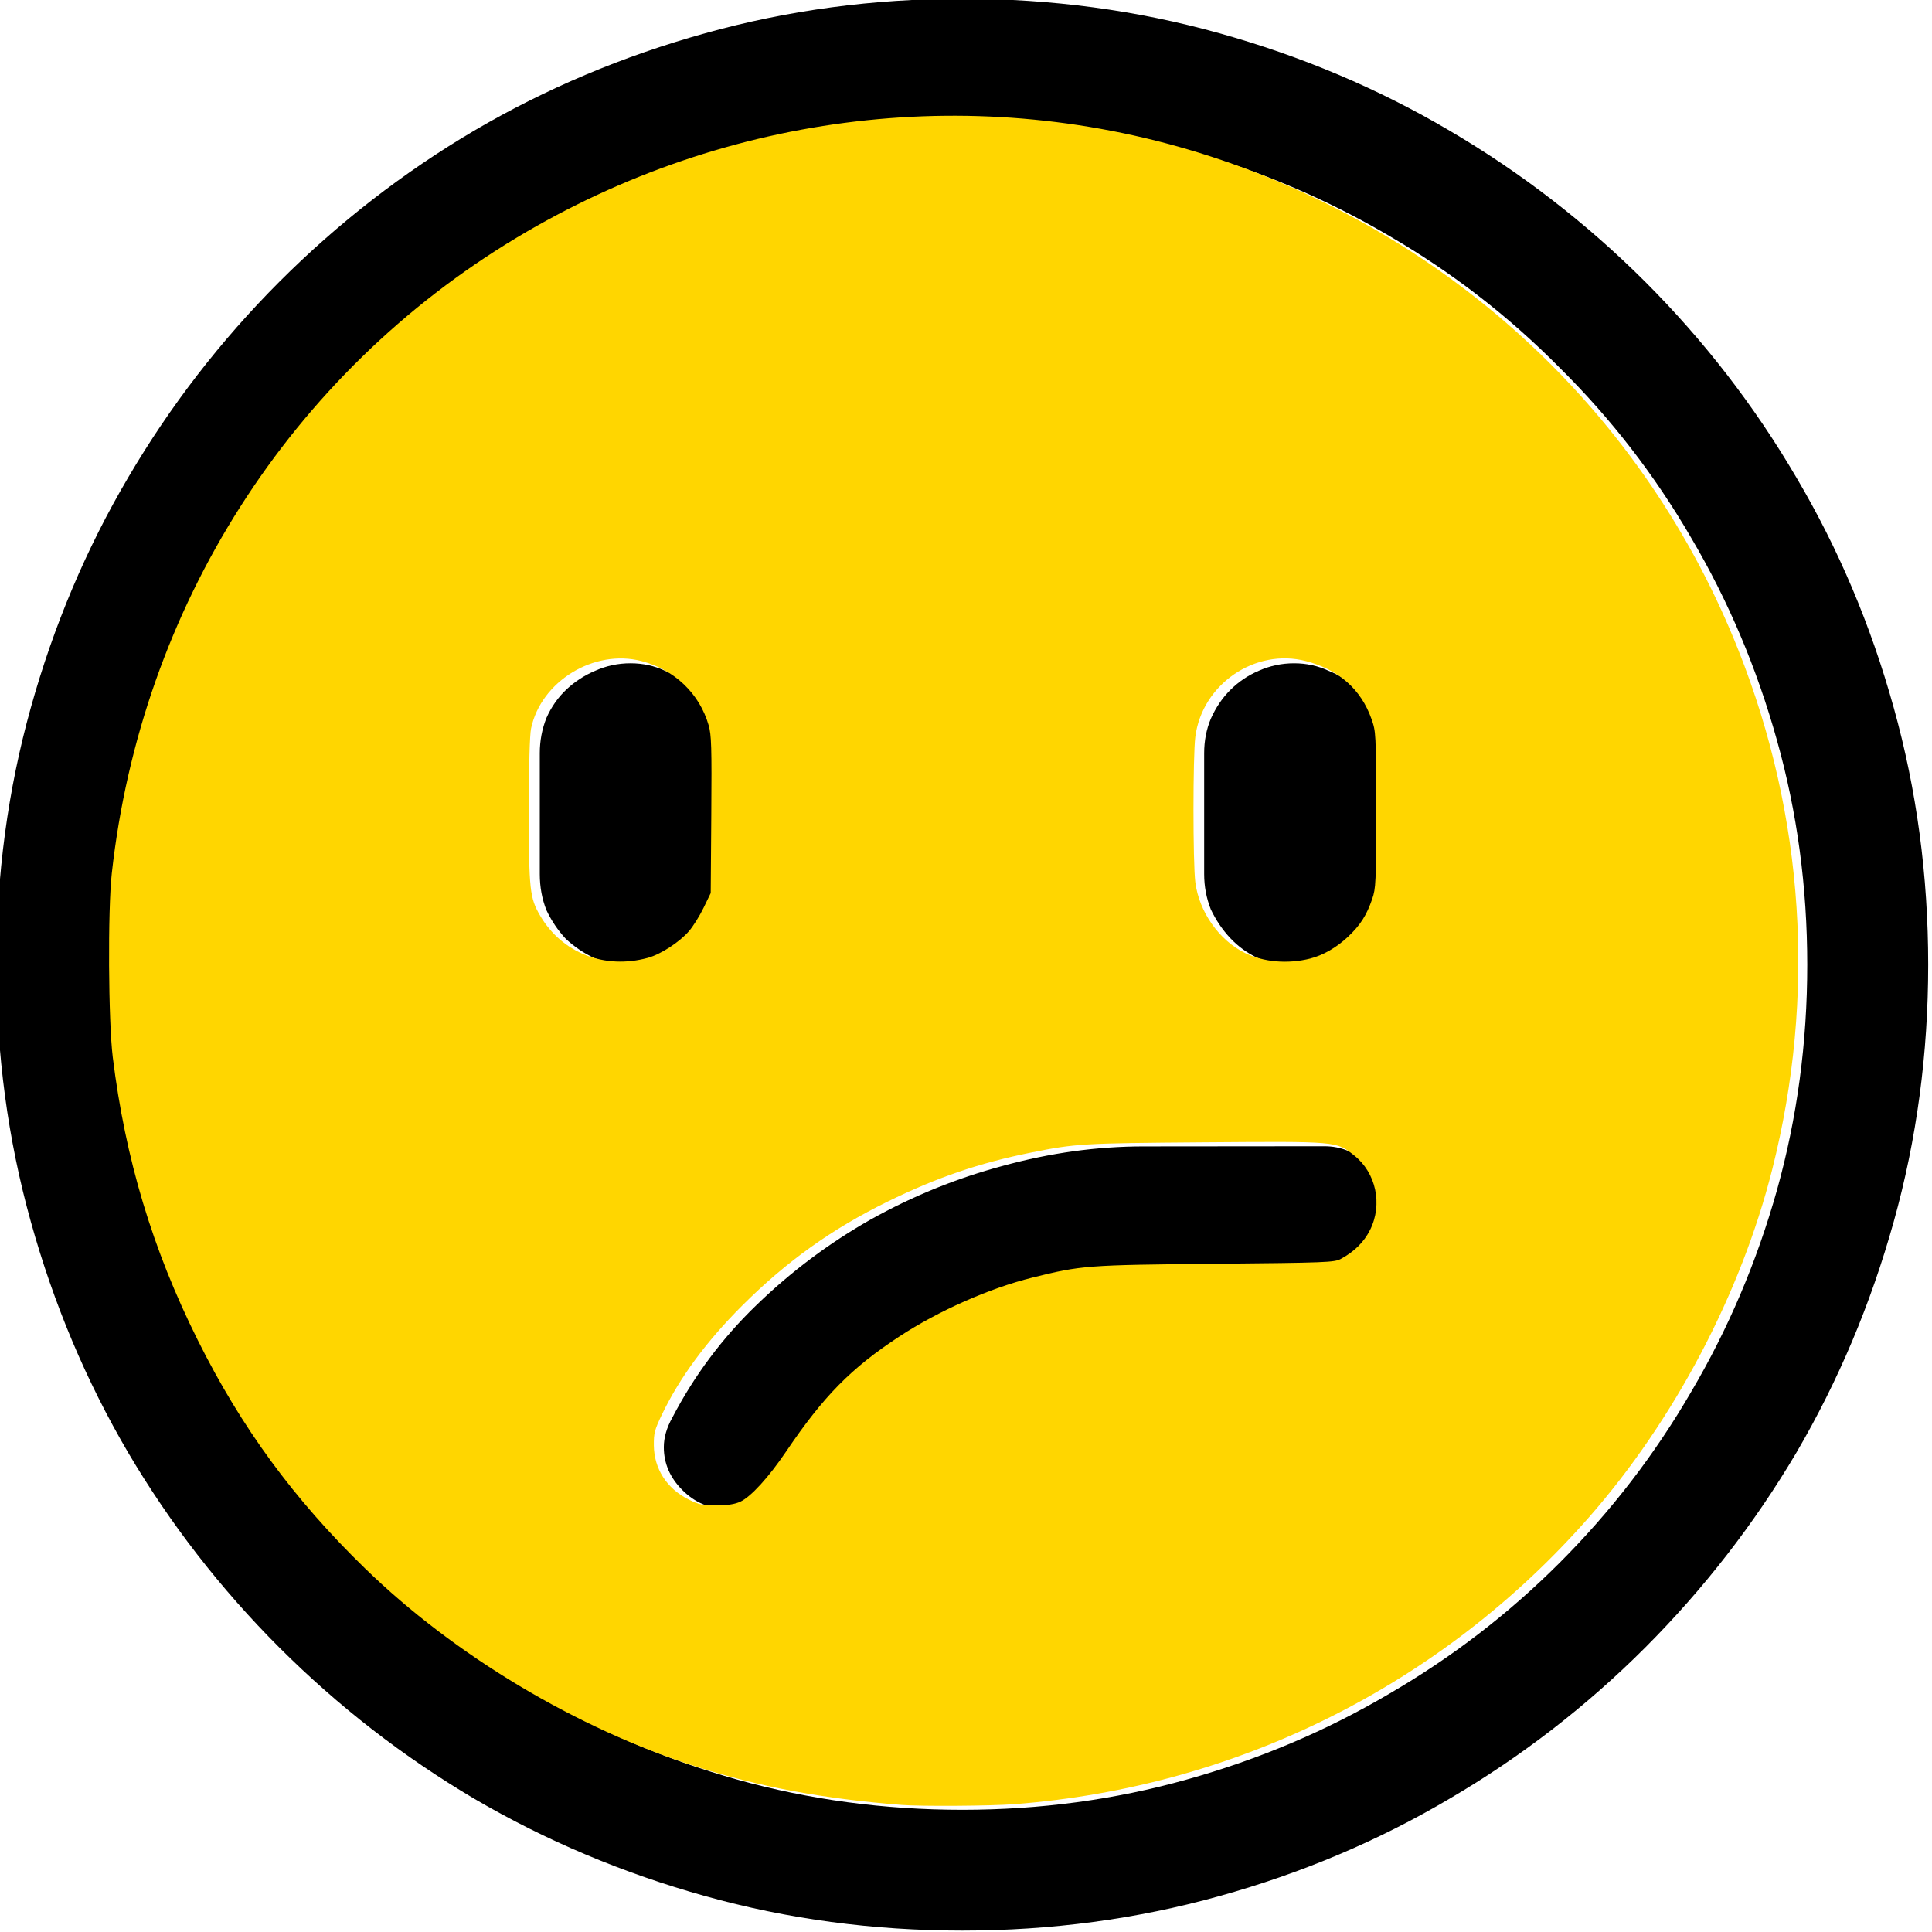
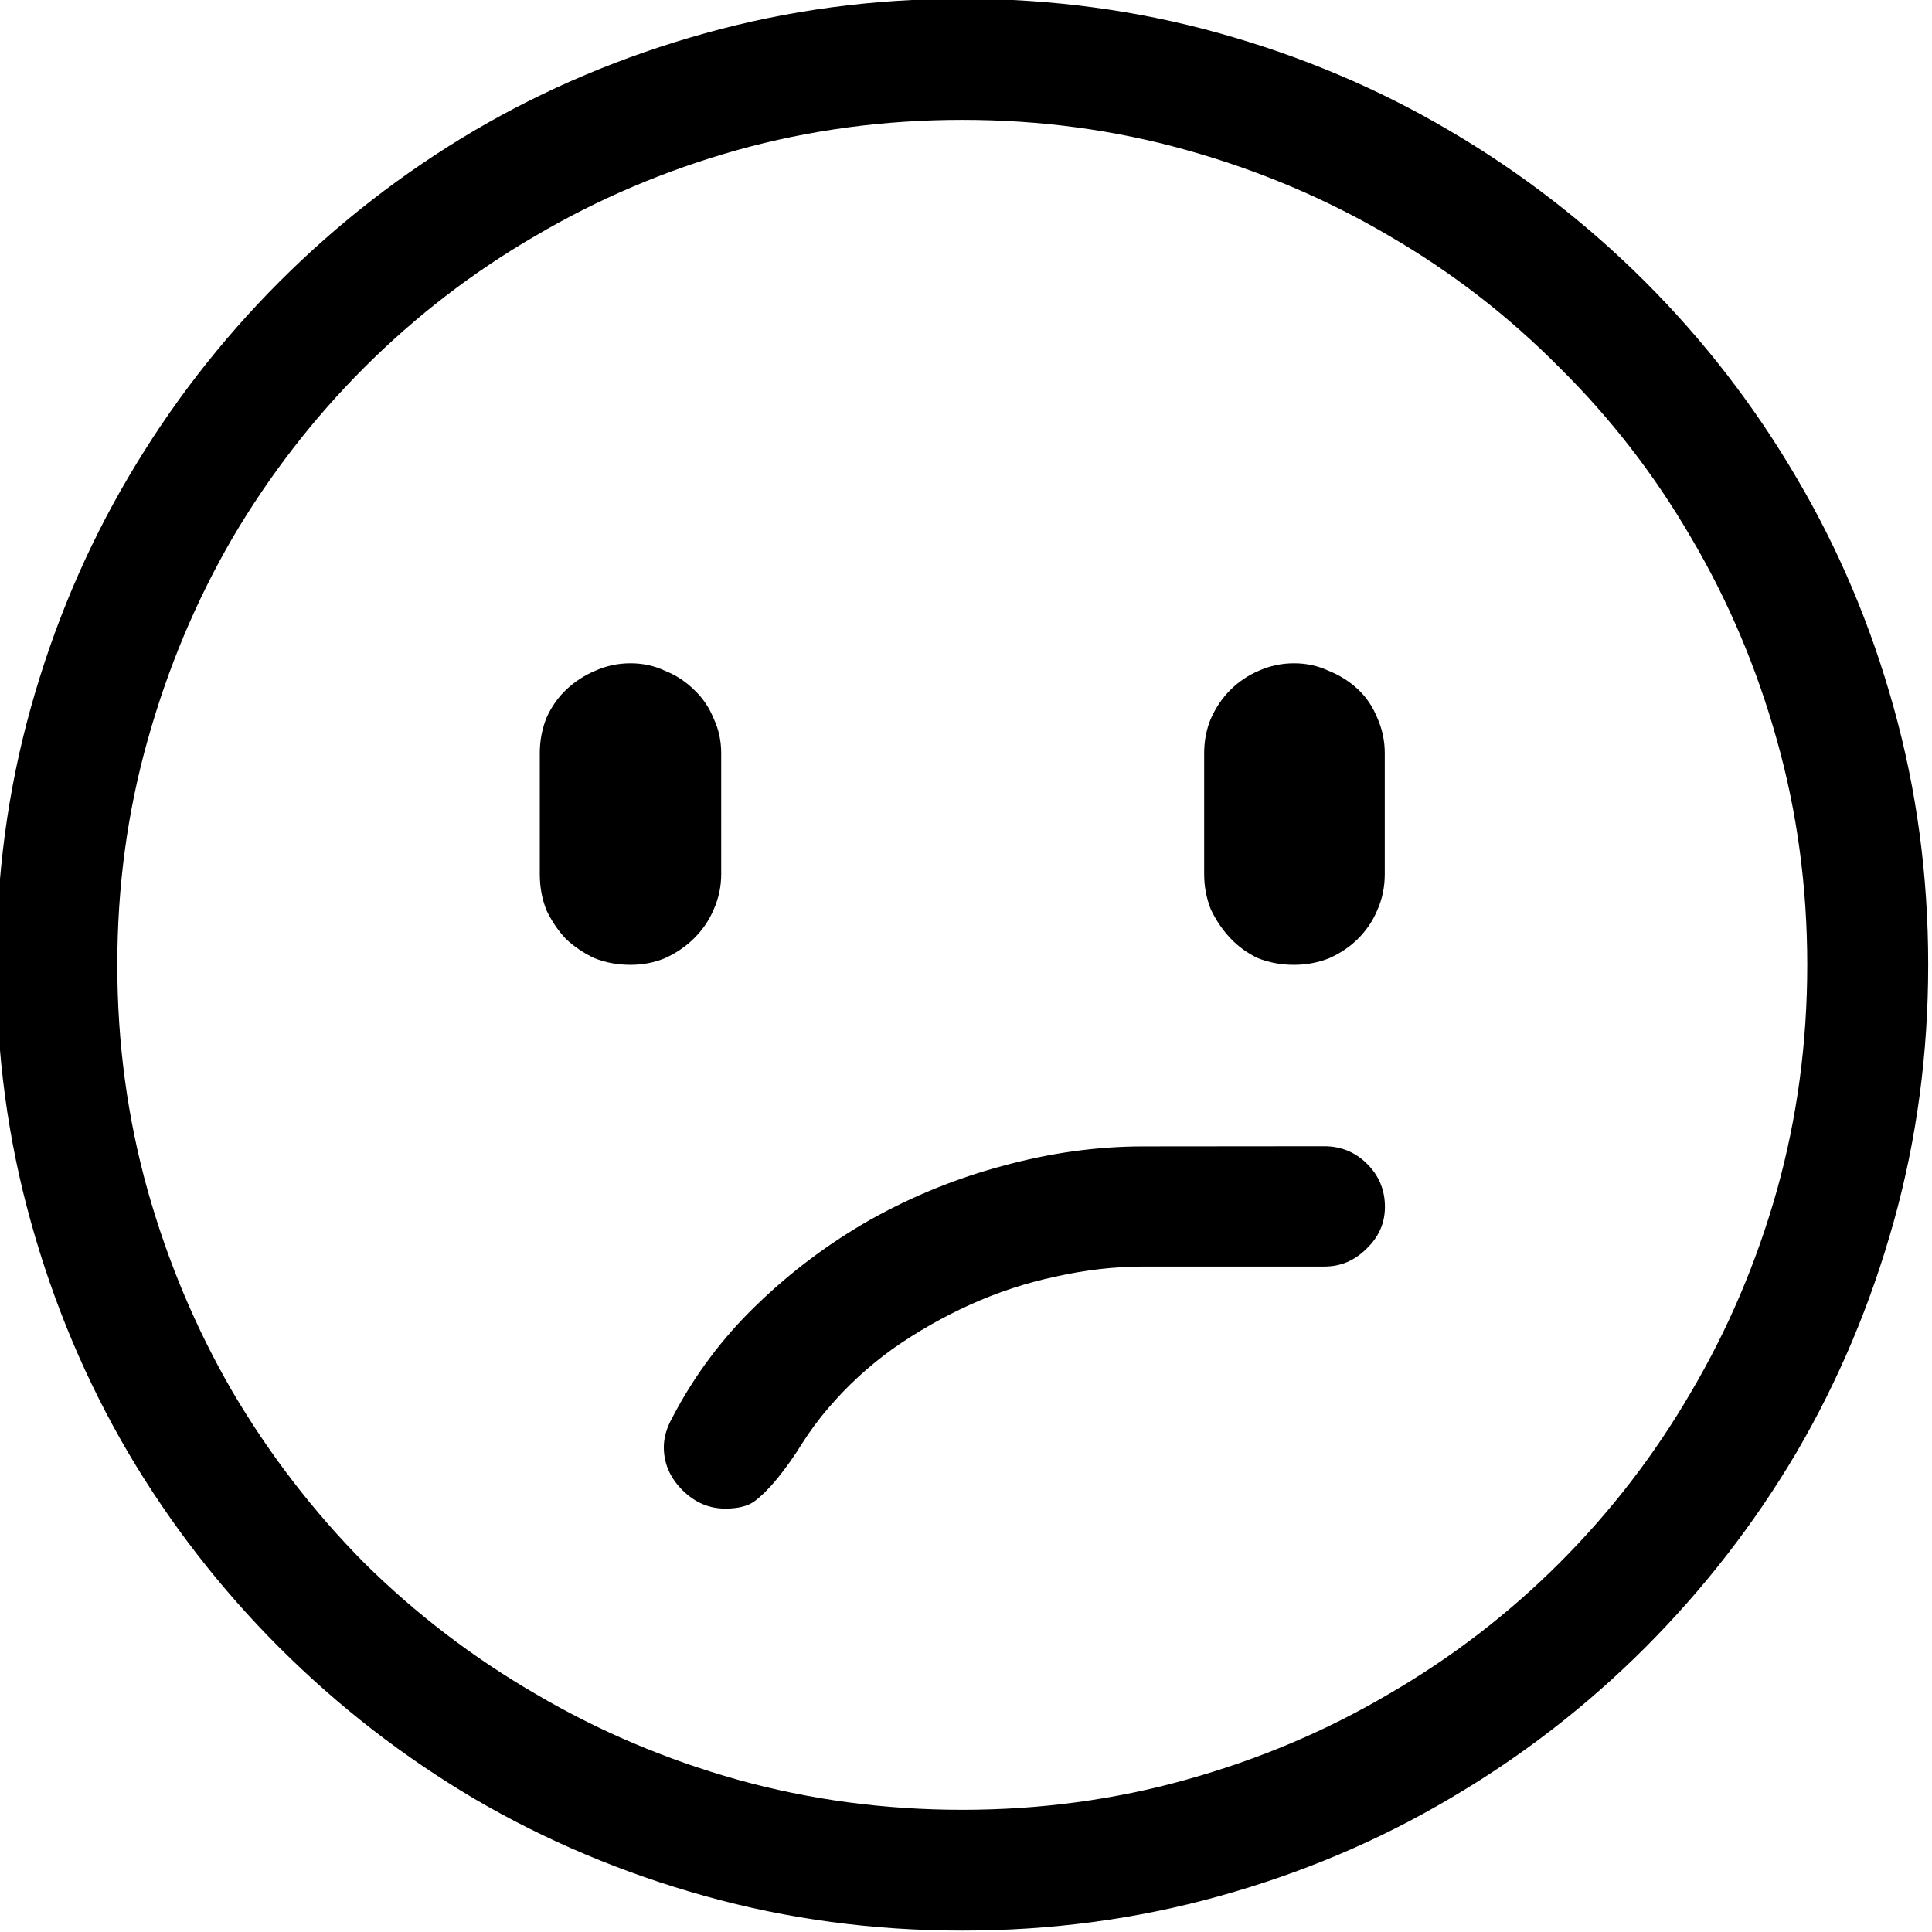
<svg xmlns="http://www.w3.org/2000/svg" xmlns:ns1="http://www.inkscape.org/namespaces/inkscape" xmlns:ns2="http://sodipodi.sourceforge.net/DTD/sodipodi-0.dtd" width="100mm" height="100mm" viewBox="0 0 100 100" version="1.1" id="svg39157" ns1:version="1.1.2 (b8e25be833, 2022-02-05)" ns2:docname="confused.svg">
  <ns2:namedview id="namedview39159" pagecolor="#ffffff" bordercolor="#666666" borderopacity="1.0" ns1:pageshadow="2" ns1:pageopacity="0.0" ns1:pagecheckerboard="0" ns1:document-units="mm" showgrid="false" ns1:zoom="0.77771465" ns1:cx="1431.7591" ns1:cy="1181.6673" ns1:window-width="3840" ns1:window-height="2066" ns1:window-x="-11" ns1:window-y="-11" ns1:window-maximized="1" ns1:current-layer="layer1" />
  <defs id="defs39154" />
  <g ns1:label="Ebene 1" ns1:groupmode="layer" id="layer1" transform="translate(273.856,164.309)">
    <g id="g39140" transform="translate(207.376,46.498)">
      <g aria-label="😕" id="text33474" style="font-size:10.583px;line-height:1.25;stroke-width:0.265" transform="matrix(8.414,0,0,8.414,3540.303,1145.726)">
        <path d="m -472.038,-161.231 q 0.822,0 1.581,0.212 0.76,0.212 1.416,0.599 0.661,0.388 1.204,0.93 0.543,0.543 0.93,1.204 0.388,0.656 0.599,1.416 0.212,0.76 0.212,1.581 0,0.822 -0.212,1.581 -0.212,0.76 -0.599,1.421 -0.388,0.656 -0.93,1.199 -0.543,0.543 -1.204,0.93 -0.656,0.388 -1.416,0.599 -0.76,0.212 -1.581,0.212 -0.822,0 -1.581,-0.212 -0.76,-0.212 -1.421,-0.599 -0.656,-0.388 -1.199,-0.93 -0.543,-0.543 -0.93,-1.199 -0.388,-0.661 -0.599,-1.421 -0.212,-0.76 -0.212,-1.581 0,-0.822 0.212,-1.581 0.212,-0.76 0.599,-1.416 0.388,-0.661 0.93,-1.204 0.543,-0.543 1.199,-0.93 0.661,-0.388 1.421,-0.599 0.76,-0.212 1.581,-0.212 z m 0,11.141 q 0.718,0 1.38,-0.186 0.667,-0.186 1.245,-0.527 0.579,-0.336 1.049,-0.806 0.475,-0.475 0.811,-1.054 0.341,-0.579 0.527,-1.24 0.186,-0.667 0.186,-1.385 0,-0.718 -0.186,-1.38 -0.186,-0.667 -0.527,-1.245 -0.336,-0.579 -0.811,-1.049 -0.47,-0.475 -1.049,-0.811 -0.579,-0.341 -1.245,-0.527 -0.661,-0.186 -1.38,-0.186 -0.718,0 -1.385,0.186 -0.661,0.186 -1.24,0.527 -0.579,0.336 -1.054,0.811 -0.47,0.47 -0.811,1.049 -0.336,0.579 -0.522,1.245 -0.186,0.661 -0.186,1.38 0,0.718 0.186,1.385 0.186,0.661 0.522,1.24 0.341,0.579 0.811,1.054 0.475,0.47 1.054,0.806 0.579,0.341 1.24,0.527 0.667,0.186 1.385,0.186 z m 2.227,-4.082 q 0.155,0 0.264,0.109 0.109,0.109 0.109,0.264 0,0.15 -0.114,0.258 -0.109,0.109 -0.258,0.109 h -1.111 q -0.269,0 -0.543,0.062 -0.269,0.057 -0.522,0.171 -0.253,0.114 -0.481,0.274 -0.222,0.16 -0.398,0.367 -0.088,0.103 -0.16,0.217 -0.067,0.109 -0.15,0.212 -0.072,0.088 -0.14,0.14 -0.062,0.046 -0.181,0.046 -0.15,0 -0.264,-0.114 -0.114,-0.114 -0.114,-0.264 0,-0.088 0.052,-0.181 0.202,-0.388 0.517,-0.692 0.32,-0.31 0.703,-0.527 0.388,-0.217 0.816,-0.331 0.434,-0.119 0.863,-0.119 z m -3.71,-1.674 q 0,0.114 -0.046,0.217 -0.041,0.098 -0.119,0.176 -0.077,0.077 -0.181,0.124 -0.098,0.041 -0.212,0.041 -0.119,0 -0.222,-0.041 -0.098,-0.046 -0.176,-0.119 -0.072,-0.077 -0.119,-0.176 -0.041,-0.103 -0.041,-0.222 v -0.744 q 0,-0.114 0.041,-0.217 0.046,-0.103 0.124,-0.176 0.077,-0.072 0.176,-0.114 0.103,-0.046 0.217,-0.046 0.114,0 0.212,0.046 0.103,0.041 0.181,0.119 0.077,0.072 0.119,0.176 0.046,0.098 0.046,0.212 z m 3.524,-1.297 q 0.114,0 0.212,0.046 0.103,0.041 0.181,0.114 0.077,0.072 0.119,0.176 0.046,0.103 0.046,0.217 v 0.744 q 0,0.119 -0.046,0.222 -0.041,0.098 -0.119,0.176 -0.072,0.072 -0.176,0.119 -0.103,0.041 -0.217,0.041 -0.119,0 -0.222,-0.041 -0.098,-0.046 -0.171,-0.124 -0.072,-0.077 -0.119,-0.176 -0.041,-0.103 -0.041,-0.217 v -0.744 q 0,-0.114 0.041,-0.212 0.046,-0.103 0.119,-0.176 0.077,-0.077 0.176,-0.119 0.103,-0.046 0.217,-0.046 z" id="path36856" />
      </g>
-       <path style="font-variation-settings:normal;opacity:1;vector-effect:none;fill:#ffd600;fill-opacity:1;stroke:none;stroke-width:0.027;stroke-linecap:butt;stroke-linejoin:miter;stroke-miterlimit:4;stroke-dasharray:none;stroke-dashoffset:0;stroke-opacity:1;-inkscape-stroke:none;stop-color:#000000;stop-opacity:1" d="m -1639.911,-442.961 c -15.299,-1.205 -27.545,-3.484 -39.932,-7.433 -23.486,-7.486 -47.318,-21.738 -64.838,-38.773 -13.911,-13.527 -24.152,-27.504 -32.67,-44.589 -8.845,-17.741 -14.138,-35.362 -16.593,-55.245 -0.868,-7.03 -0.986,-28.742 -0.194,-35.901 5.748,-51.991 34.827,-97.621 79.163,-124.224 41.138,-24.684 90.332,-30.447 135.347,-15.855 47.41,15.368 85.001,50.515 103.214,96.5 12.893,32.555 15.163,67.48 6.59,101.421 -6.129,24.267 -19.112,48.907 -35.78,67.908 -28.703,32.72 -68.723,52.709 -112.209,56.046 -4.671,0.358 -18.26,0.448 -22.097,0.146 z m -31.485,-59.213 c 2.069,-0.943 5.54,-4.743 8.996,-9.851 7.324,-10.824 12.686,-16.263 22.137,-22.459 7.598,-4.981 17.567,-9.395 25.885,-11.462 9.638,-2.395 10.62,-2.469 35.709,-2.71 21.733,-0.208 23.316,-0.269 24.574,-0.942 2.642,-1.415 4.539,-3.295 5.731,-5.679 2.491,-4.985 1.167,-11.164 -3.118,-14.551 -3.51,-2.775 -3.205,-2.748 -29.215,-2.554 -23.934,0.179 -25.18,0.253 -33.89,2.004 -10.127,2.036 -18.432,4.876 -28.011,9.577 -10.934,5.367 -19.76,11.682 -28.44,20.35 -6.958,6.948 -12.178,14.032 -15.62,21.196 -1.461,3.041 -1.629,3.68 -1.602,6.085 0.051,4.558 2.528,8.419 6.758,10.533 2.055,1.027 2.756,1.177 5.464,1.17 2.173,-0.006 3.568,-0.219 4.642,-0.708 z m -18.028,-106.239 c 2.499,-0.684 6.136,-3.043 8.01,-5.196 0.811,-0.932 2.101,-2.99 2.867,-4.574 l 1.393,-2.88 0.113,-15.299 c 0.097,-13.234 0.028,-15.592 -0.514,-17.47 -1.791,-6.209 -6.654,-10.86 -13.112,-12.542 -9.257,-2.411 -19.644,3.93 -21.578,13.173 -0.267,1.276 -0.426,7.294 -0.426,16.142 0,15.359 0.17,16.938 2.203,20.412 4.269,7.297 12.582,10.549 21.045,8.233 z m 129.371,0.138 c 2.504,-0.631 5.187,-2.181 7.403,-4.277 2.38,-2.251 3.597,-4.155 4.697,-7.352 0.72,-2.094 0.769,-3.213 0.762,-17.44 -0.01,-14.933 -0.024,-15.247 -0.904,-17.739 -2.043,-5.787 -6.388,-9.621 -12.793,-11.289 -9.918,-2.583 -20.288,4.512 -21.61,14.786 -0.479,3.724 -0.481,24.669 0,28.413 0.737,5.77 4.623,11.311 9.676,13.799 3.668,1.806 8.366,2.21 12.771,1.1 z" id="path36914" transform="scale(0.265)" />
    </g>
  </g>
</svg>